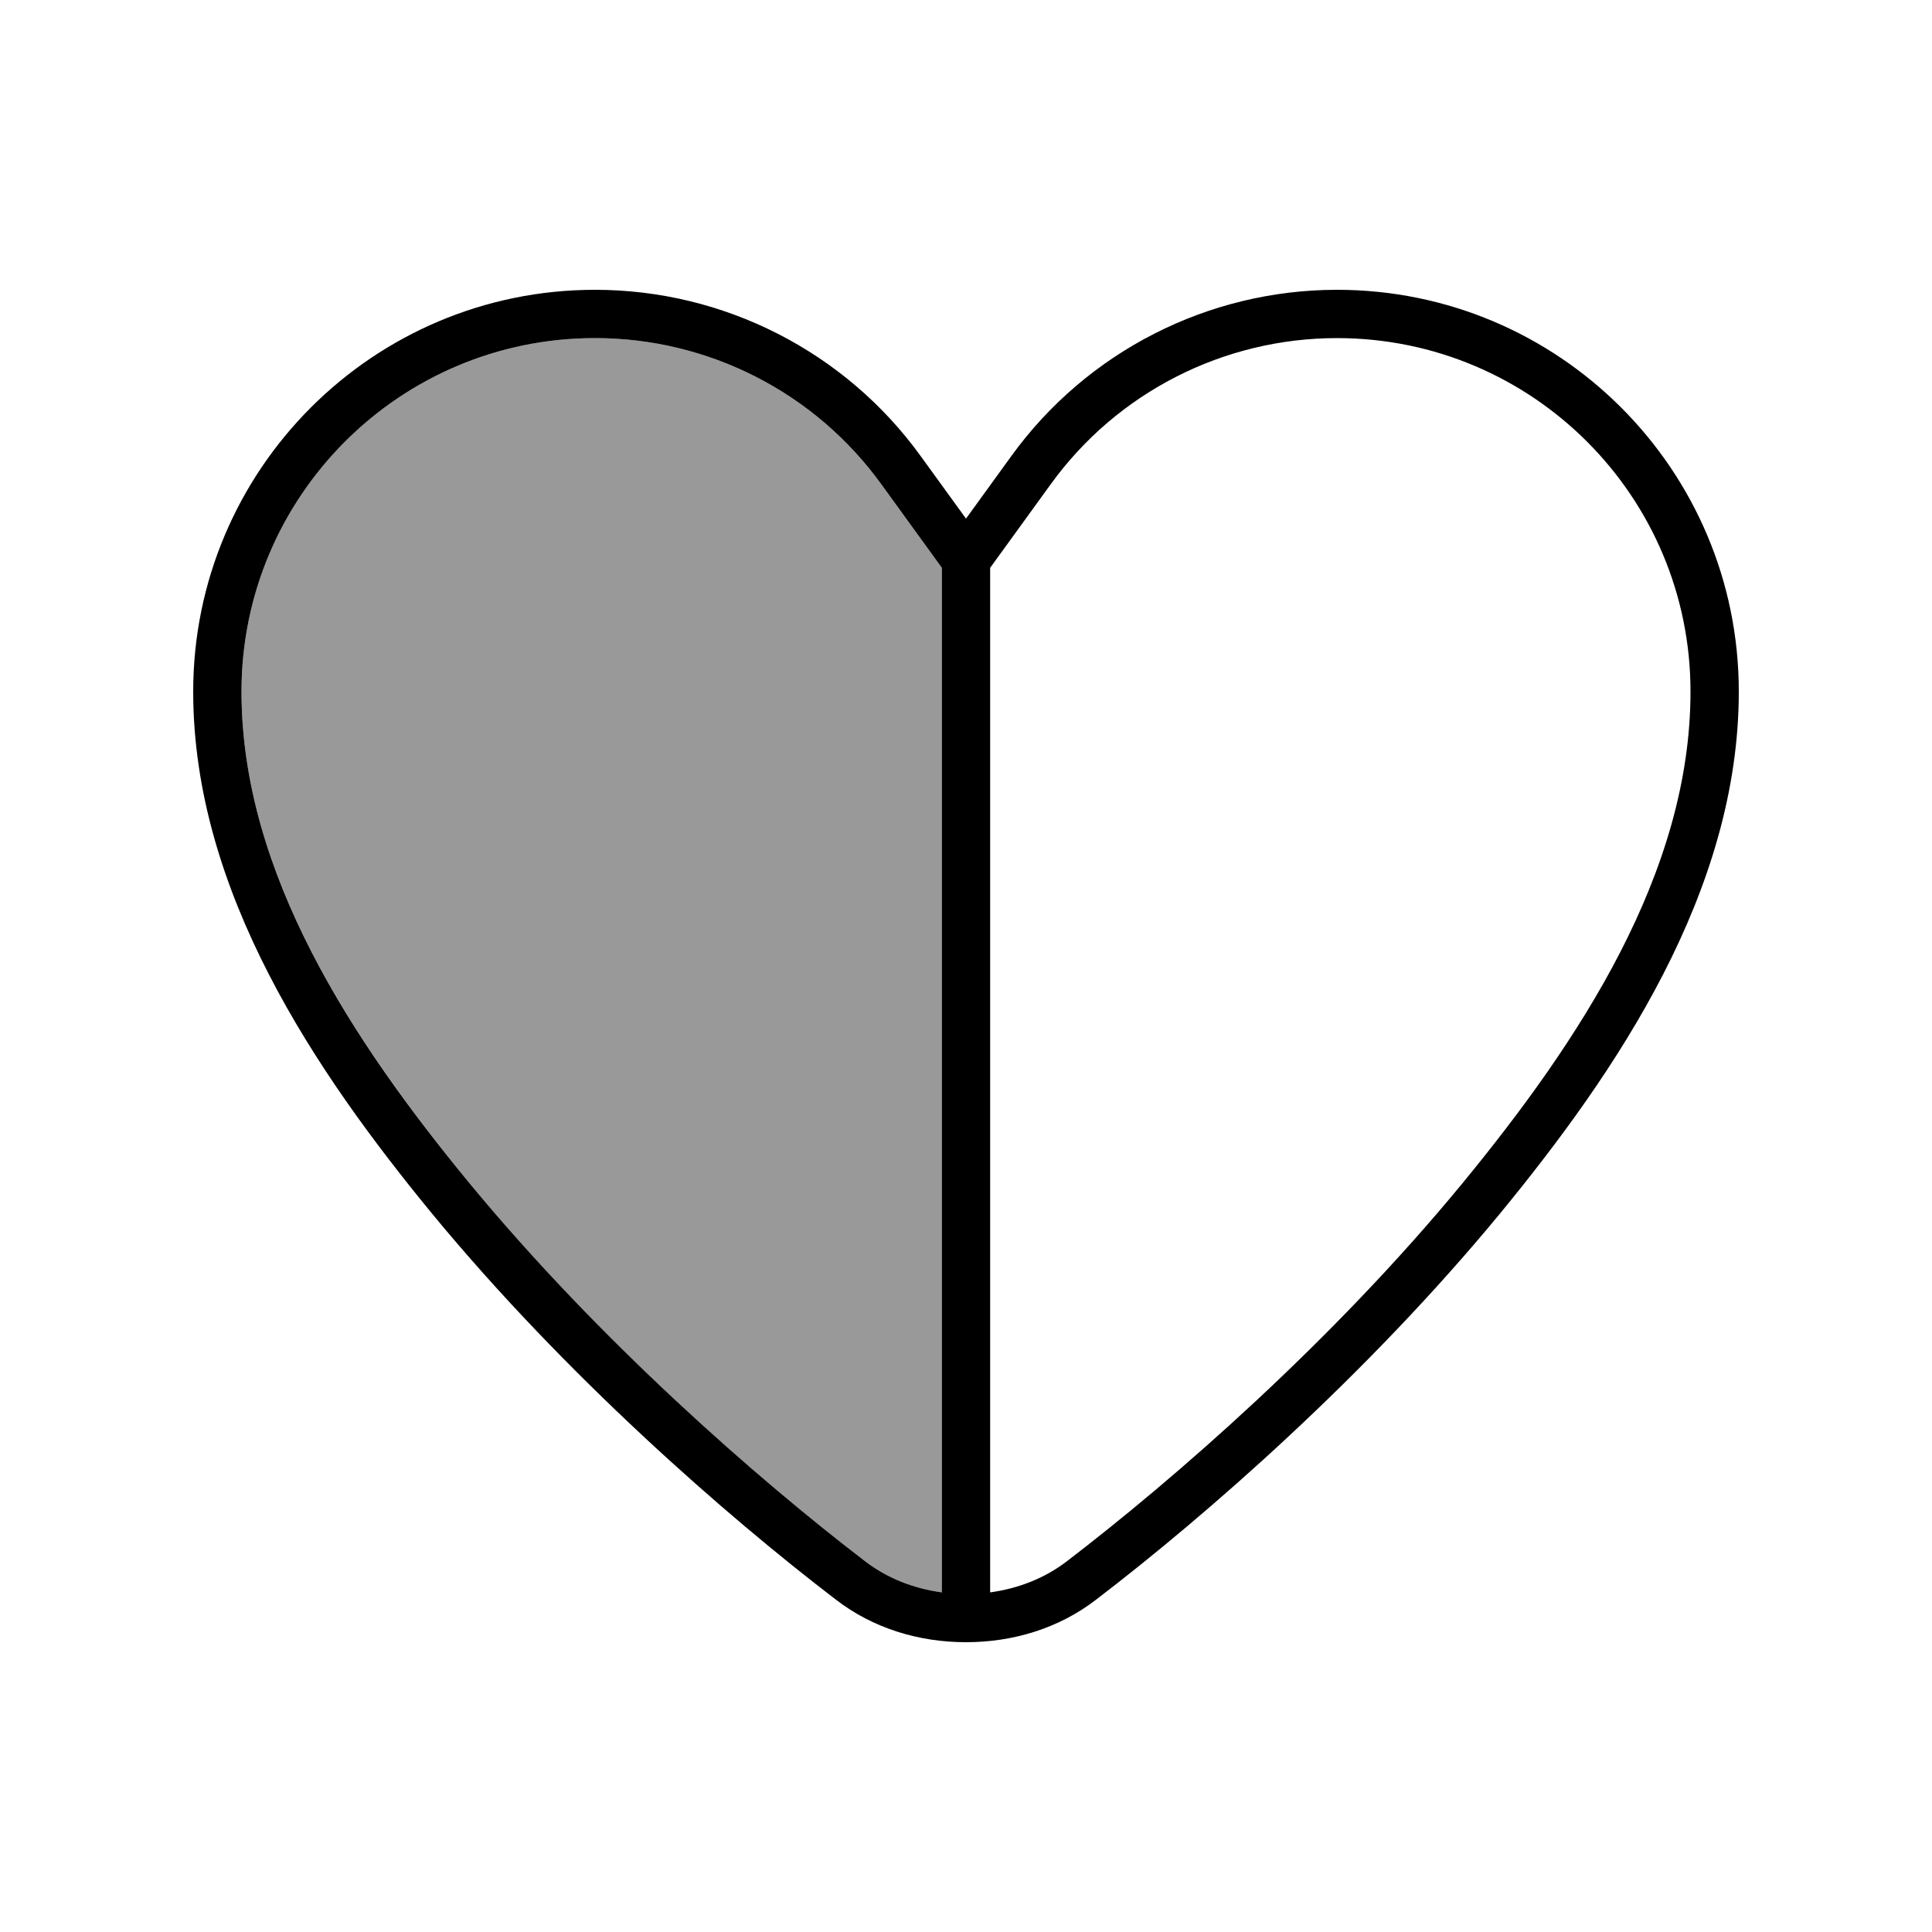
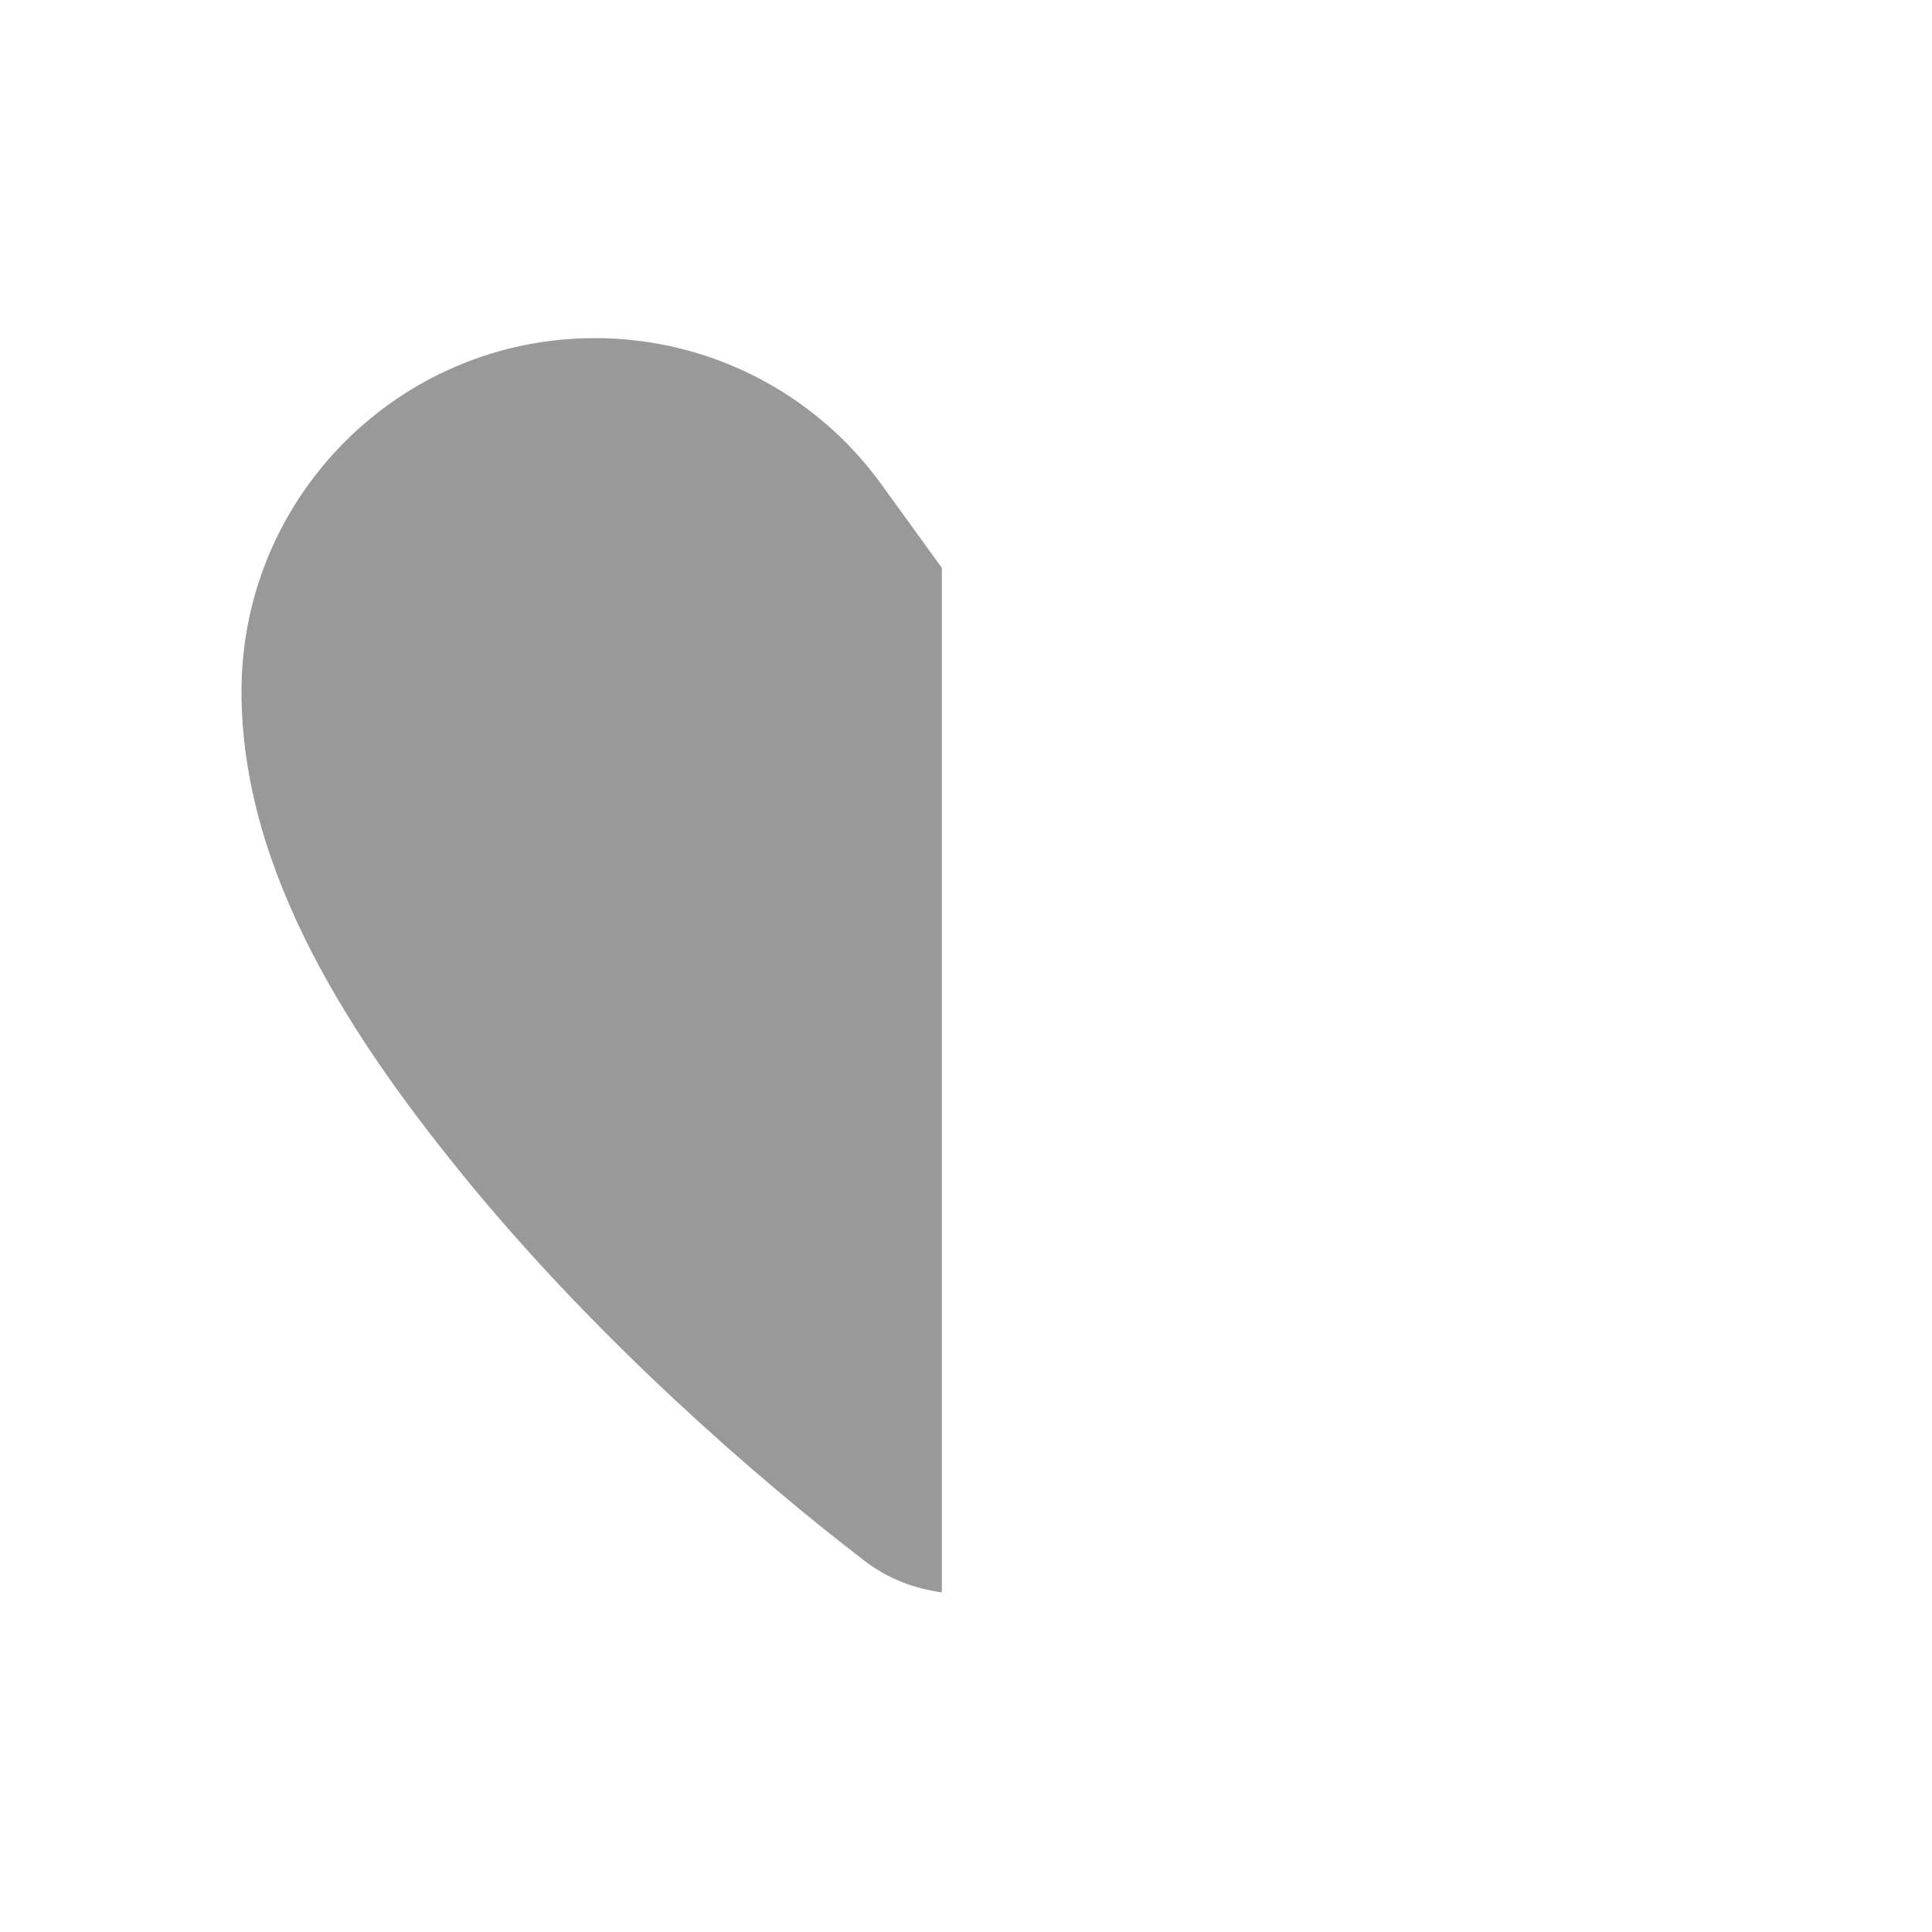
<svg xmlns="http://www.w3.org/2000/svg" viewBox="0 0 640 640">
  <path opacity=".4" fill="currentColor" d="M80 229.1C80 289.2 116.9 344.9 155.4 391.8C198.5 444.2 250.8 489.8 286.6 517.2C293.9 522.8 302.6 526.2 312 527.5L312 188.1L292 160.5C270 130 234.7 112 197.1 112C132.4 112 80 164.4 80 229.1z" />
-   <path fill="currentColor" d="M348 160.5C370 130 405.3 112 442.9 112C507.6 112 560 164.4 560 229.1C560 289.2 523.1 344.9 484.6 391.8C441.5 444.2 389.2 489.8 353.4 517.2C346.1 522.8 337.4 526.2 328 527.5L328 188.1L348 160.5zM312 188.1L312 527.5C302.6 526.2 293.9 522.8 286.6 517.2C250.8 489.8 198.6 444.2 155.4 391.8C116.8 344.9 80 289.2 80 229.1C80 164.4 132.4 112 197.1 112C234.7 112 270 130 292 160.5L312 188.1zM442.9 96C400.2 96 360 116.5 335 151.1L320 171.8L305 151.1C280 116.5 239.8 96 197.1 96C123.6 96 64 155.6 64 229.1C64 295.3 104.4 354.9 143.1 402C187.2 455.5 240.4 502 276.9 529.9C289.2 539.4 304.4 544 320 544C335.6 544 350.8 539.4 363.1 529.9C399.6 502 452.8 455.5 496.9 402C535.6 354.9 576 295.3 576 229.1C576 155.6 516.4 96 442.9 96z" />
</svg>